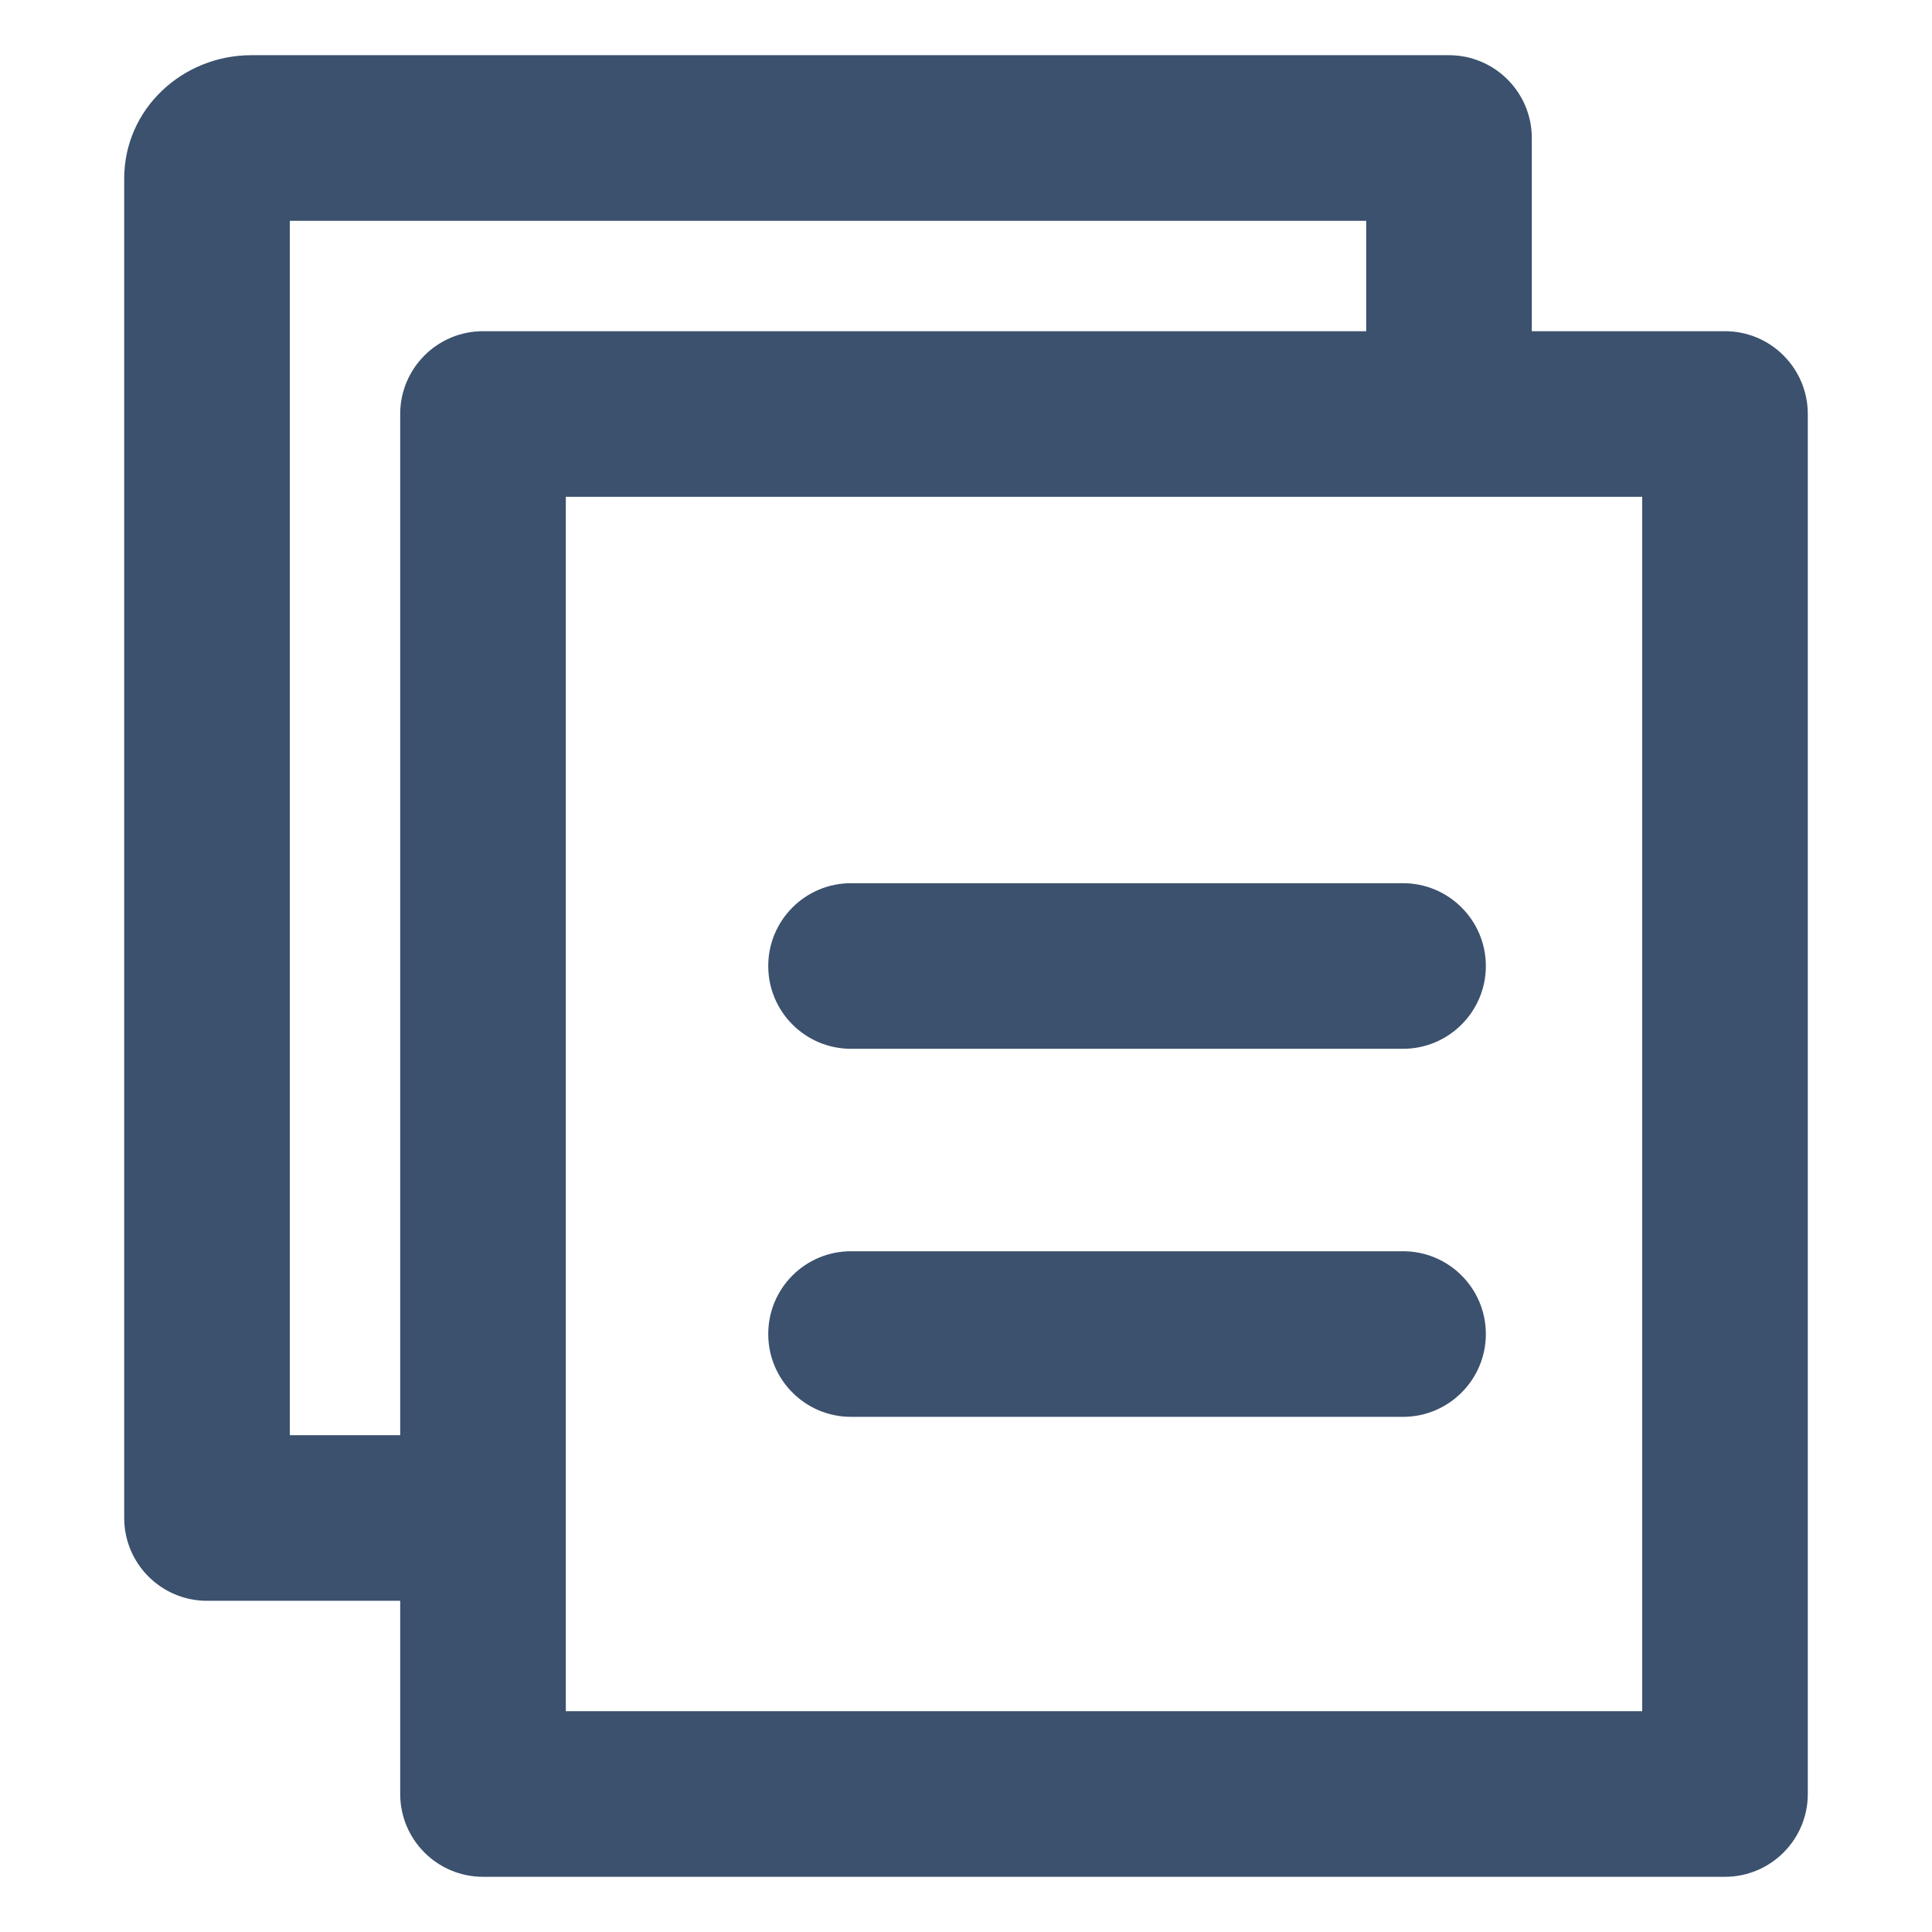
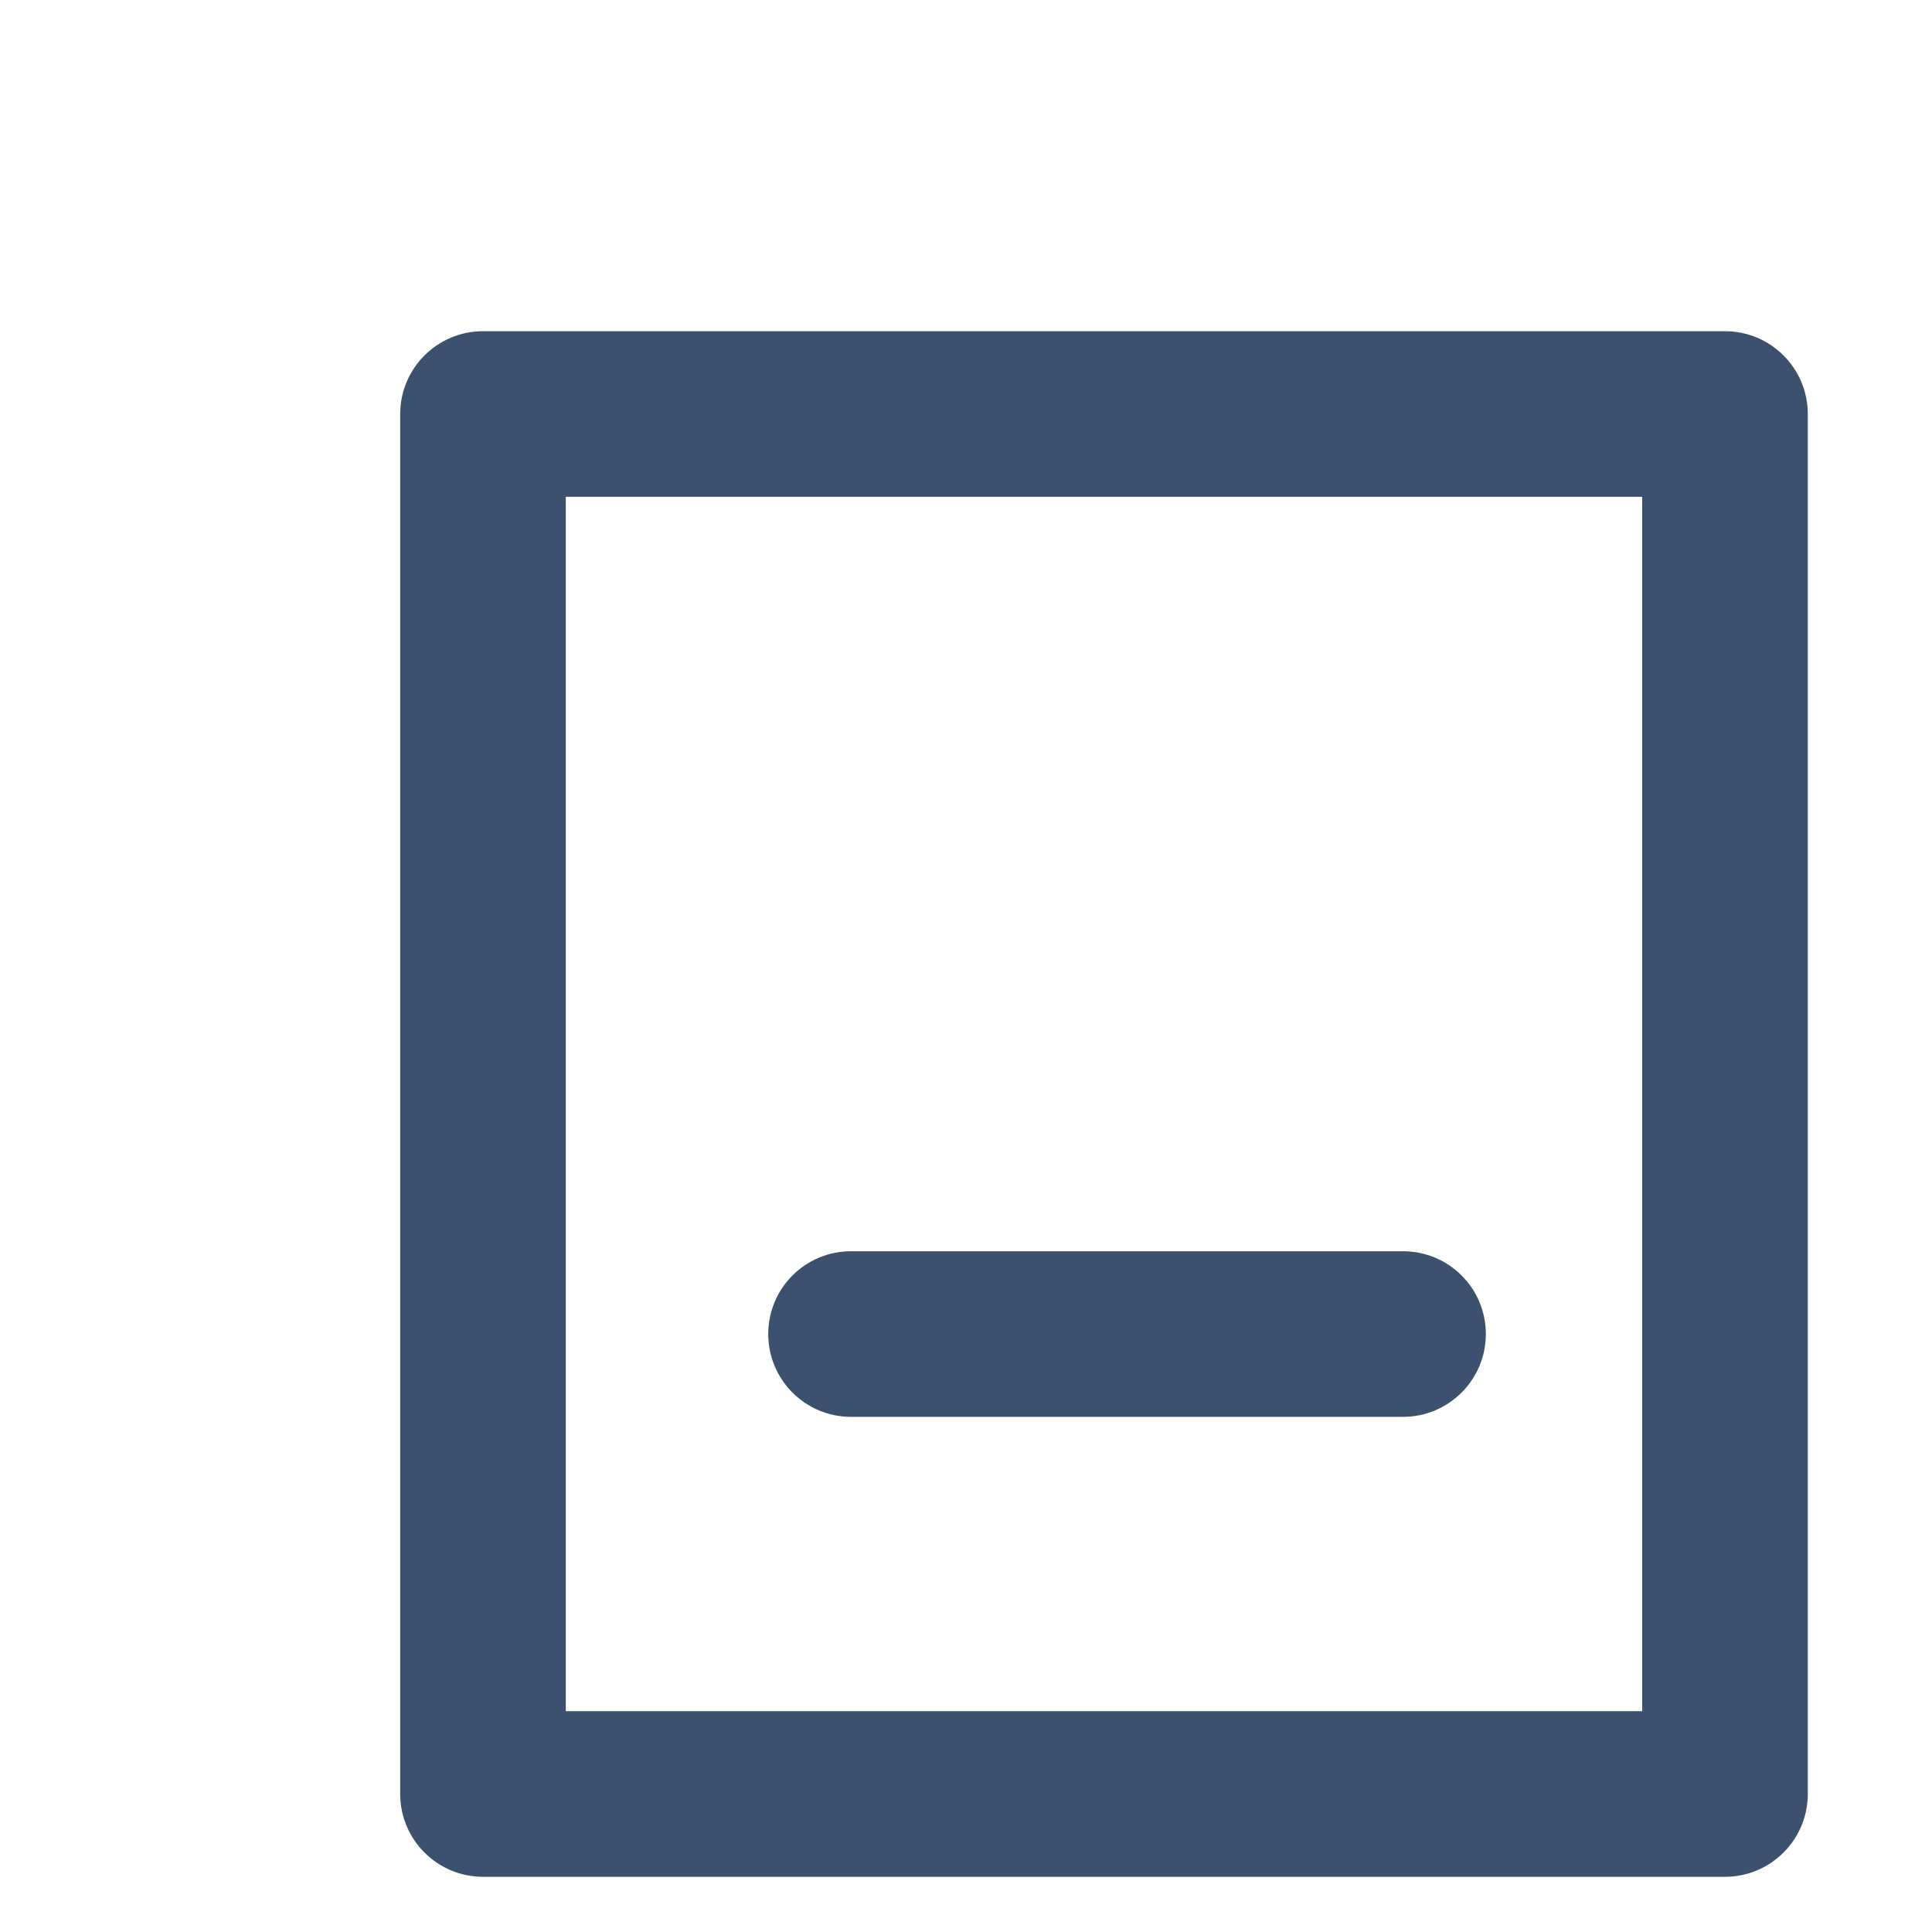
<svg xmlns="http://www.w3.org/2000/svg" width="14px" height="14px" viewBox="0 0 14 14" version="1.1">
  <title>询价订单备份</title>
  <g id="询价订单备份" stroke="none" stroke-width="1" fill="none" fill-rule="evenodd">
    <g id="编组" transform="translate(1.5, 1)" fill="#3B516D" fill-rule="nonzero">
-       <path d="M11,1.4 C11.331,1.4 11.6,1.669 11.6,2 L11.6,12 C11.6,12.331 11.331,12.6 11,12.6 L2,12.6 C1.669,12.6 1.4,12.331 1.4,12 L1.4,2 C1.4,1.669 1.669,1.4 2,1.4 L11,1.4 Z M10.4,2.6 L2.6,2.6 L2.6,11.4 L10.4,11.4 L10.4,2.6 Z" id="矩形" />
-       <path d="M9,-0.6 C9.331,-0.6 9.6,-0.331 9.6,3.33066907e-16 L9.6,1.765 C9.6,2.096 9.331,2.365 9,2.365 C8.669,2.365 8.4,2.096 8.4,1.765 L8.4,0.6 L0.6,0.6 L0.6,9.4 L1.929,9.4 C2.227,9.4 2.474,9.618 2.521,9.903 L2.529,10 C2.529,10.331 2.26,10.6 1.929,10.6 L3.33066907e-16,10.6 C-0.331,10.6 -0.6,10.331 -0.6,10 L-0.6,0.294 C-0.6,-0.212 -0.176,-0.6 0.321,-0.6 L9,-0.6 Z" id="路径" />
-       <path d="M8.667,5.4 C8.998,5.4 9.267,5.669 9.267,6 C9.267,6.331 8.998,6.6 8.667,6.6 L4.667,6.6 C4.335,6.6 4.067,6.331 4.067,6 C4.067,5.669 4.335,5.4 4.667,5.4 L8.667,5.4 Z" id="路径" />
+       <path d="M11,1.4 C11.331,1.4 11.6,1.669 11.6,2 L11.6,12 C11.6,12.331 11.331,12.6 11,12.6 L2,12.6 C1.669,12.6 1.4,12.331 1.4,12 L1.4,2 C1.4,1.669 1.669,1.4 2,1.4 Z M10.4,2.6 L2.6,2.6 L2.6,11.4 L10.4,11.4 L10.4,2.6 Z" id="矩形" />
      <path d="M8.667,8.067 C8.998,8.067 9.267,8.335 9.267,8.667 C9.267,8.998 8.998,9.267 8.667,9.267 L4.667,9.267 C4.335,9.267 4.067,8.998 4.067,8.667 C4.067,8.335 4.335,8.067 4.667,8.067 L8.667,8.067 Z" id="路径" />
    </g>
  </g>
</svg>